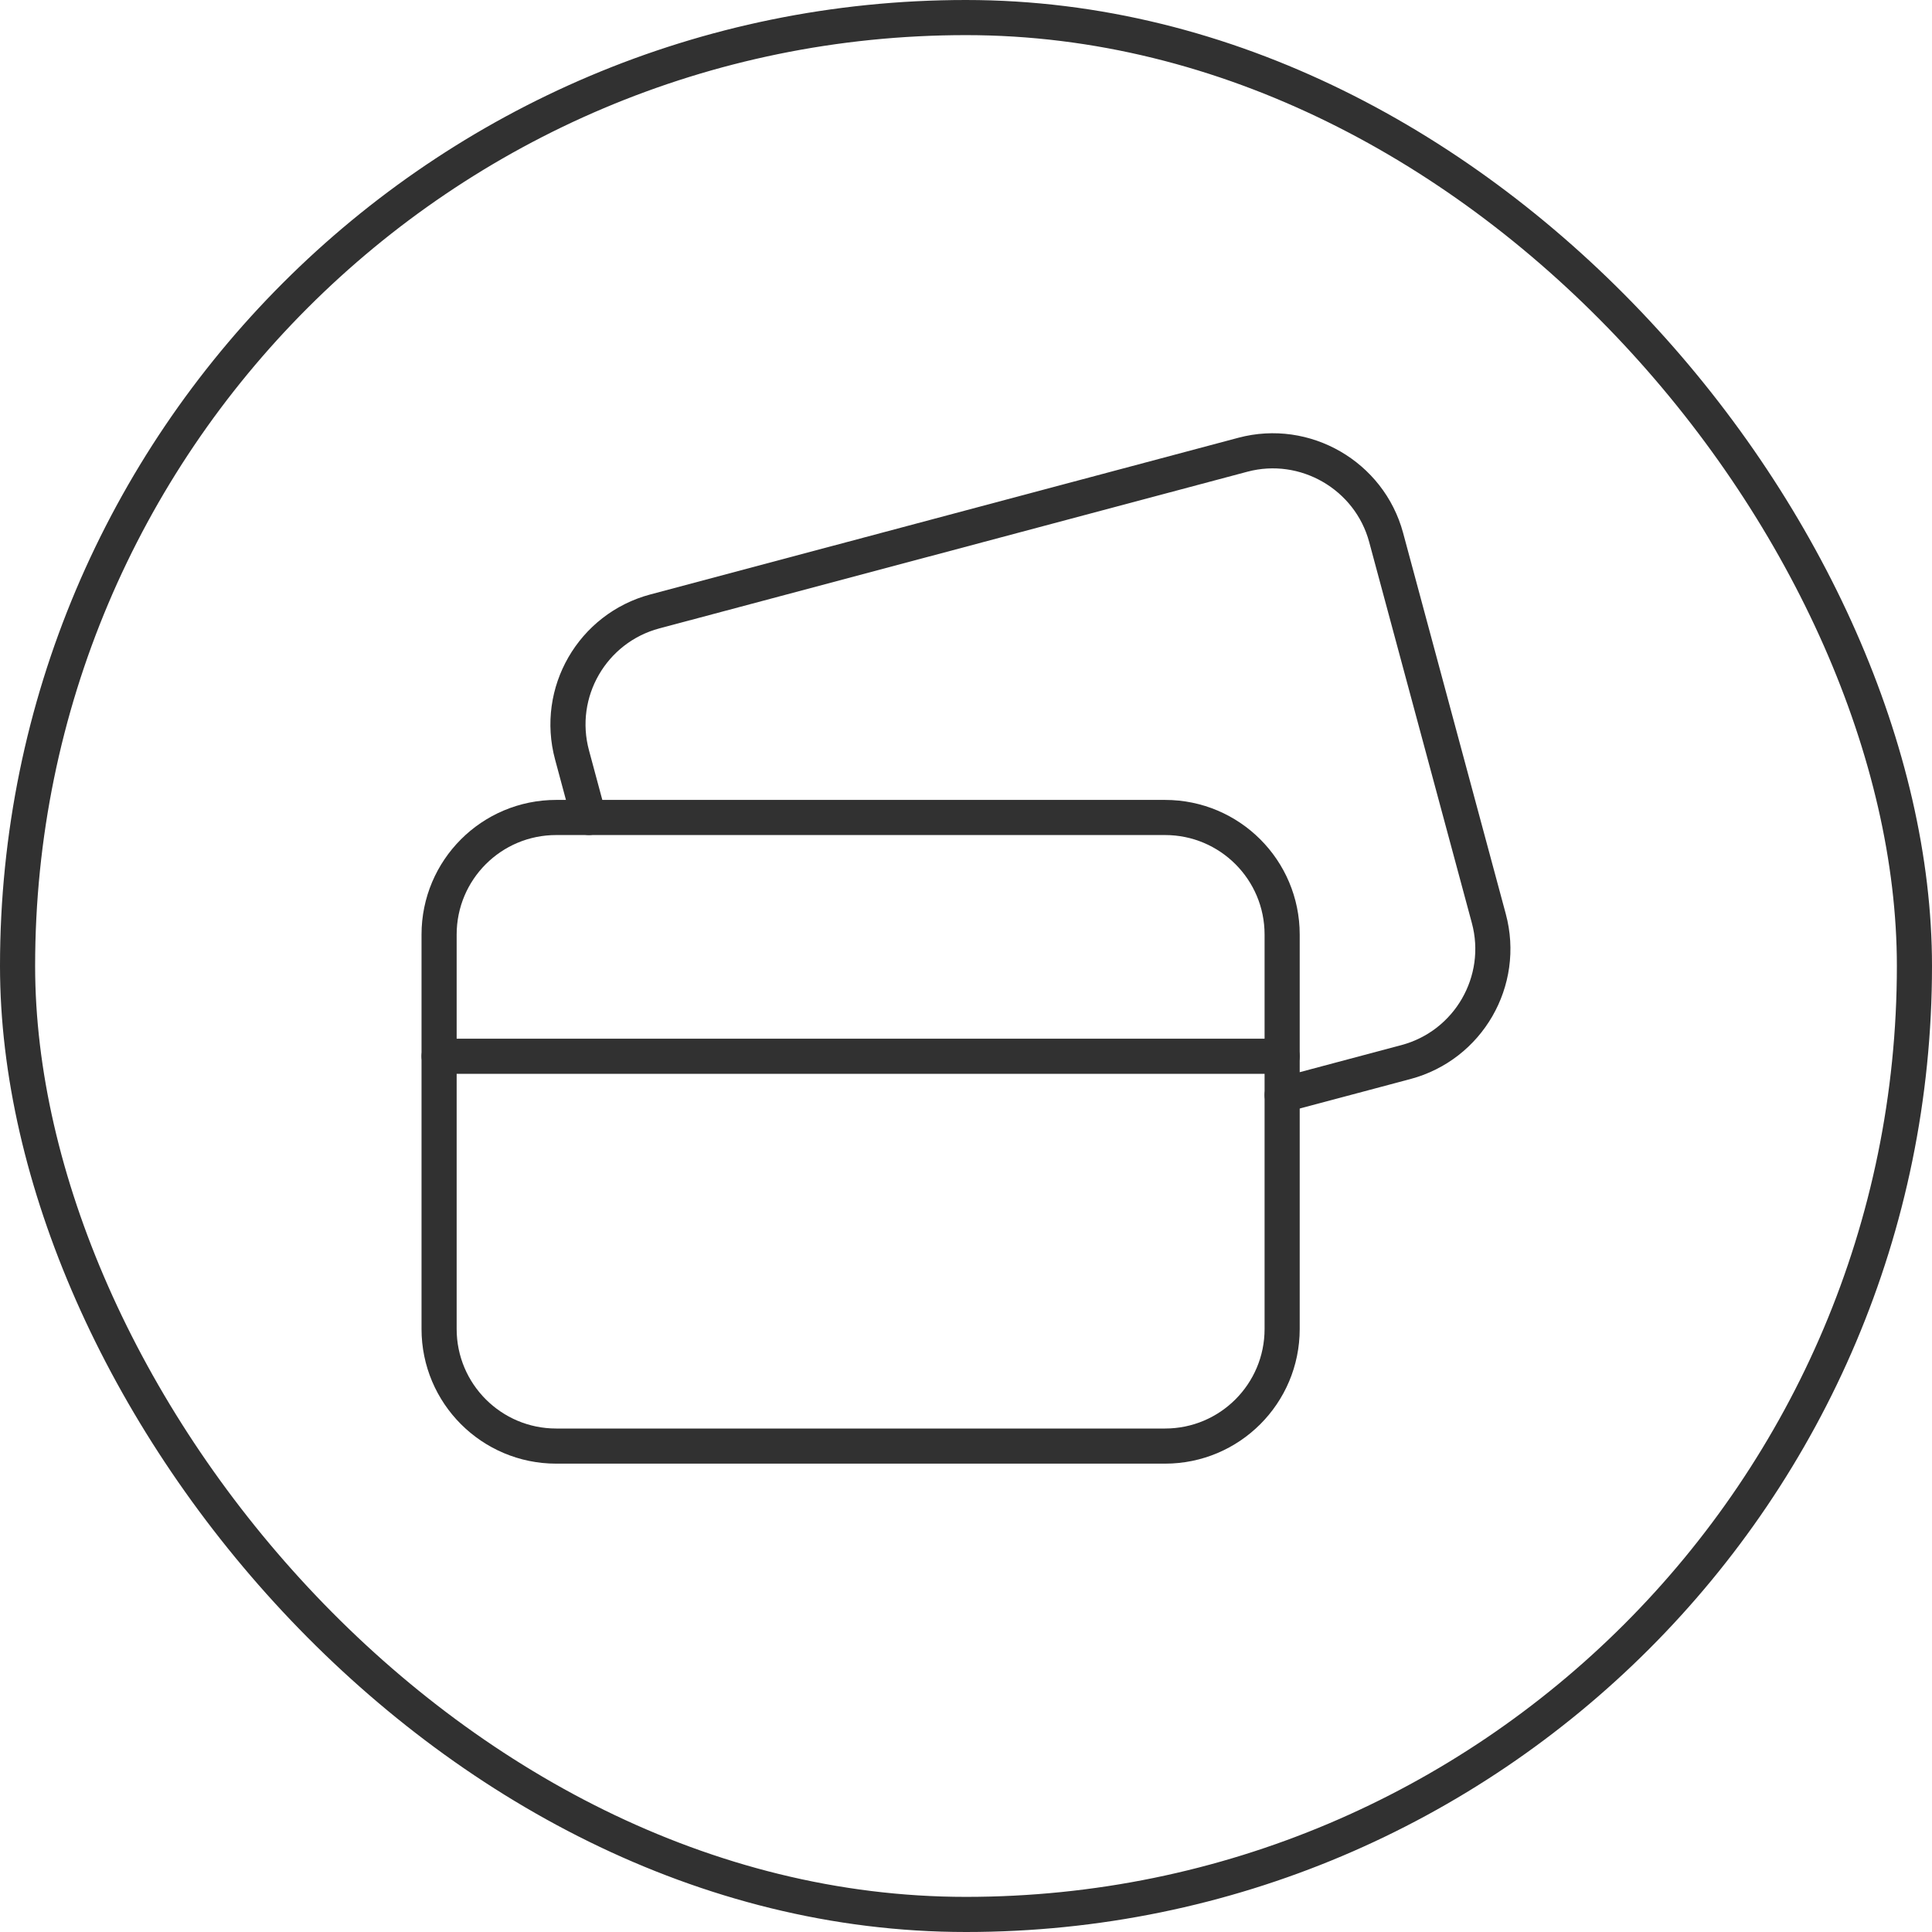
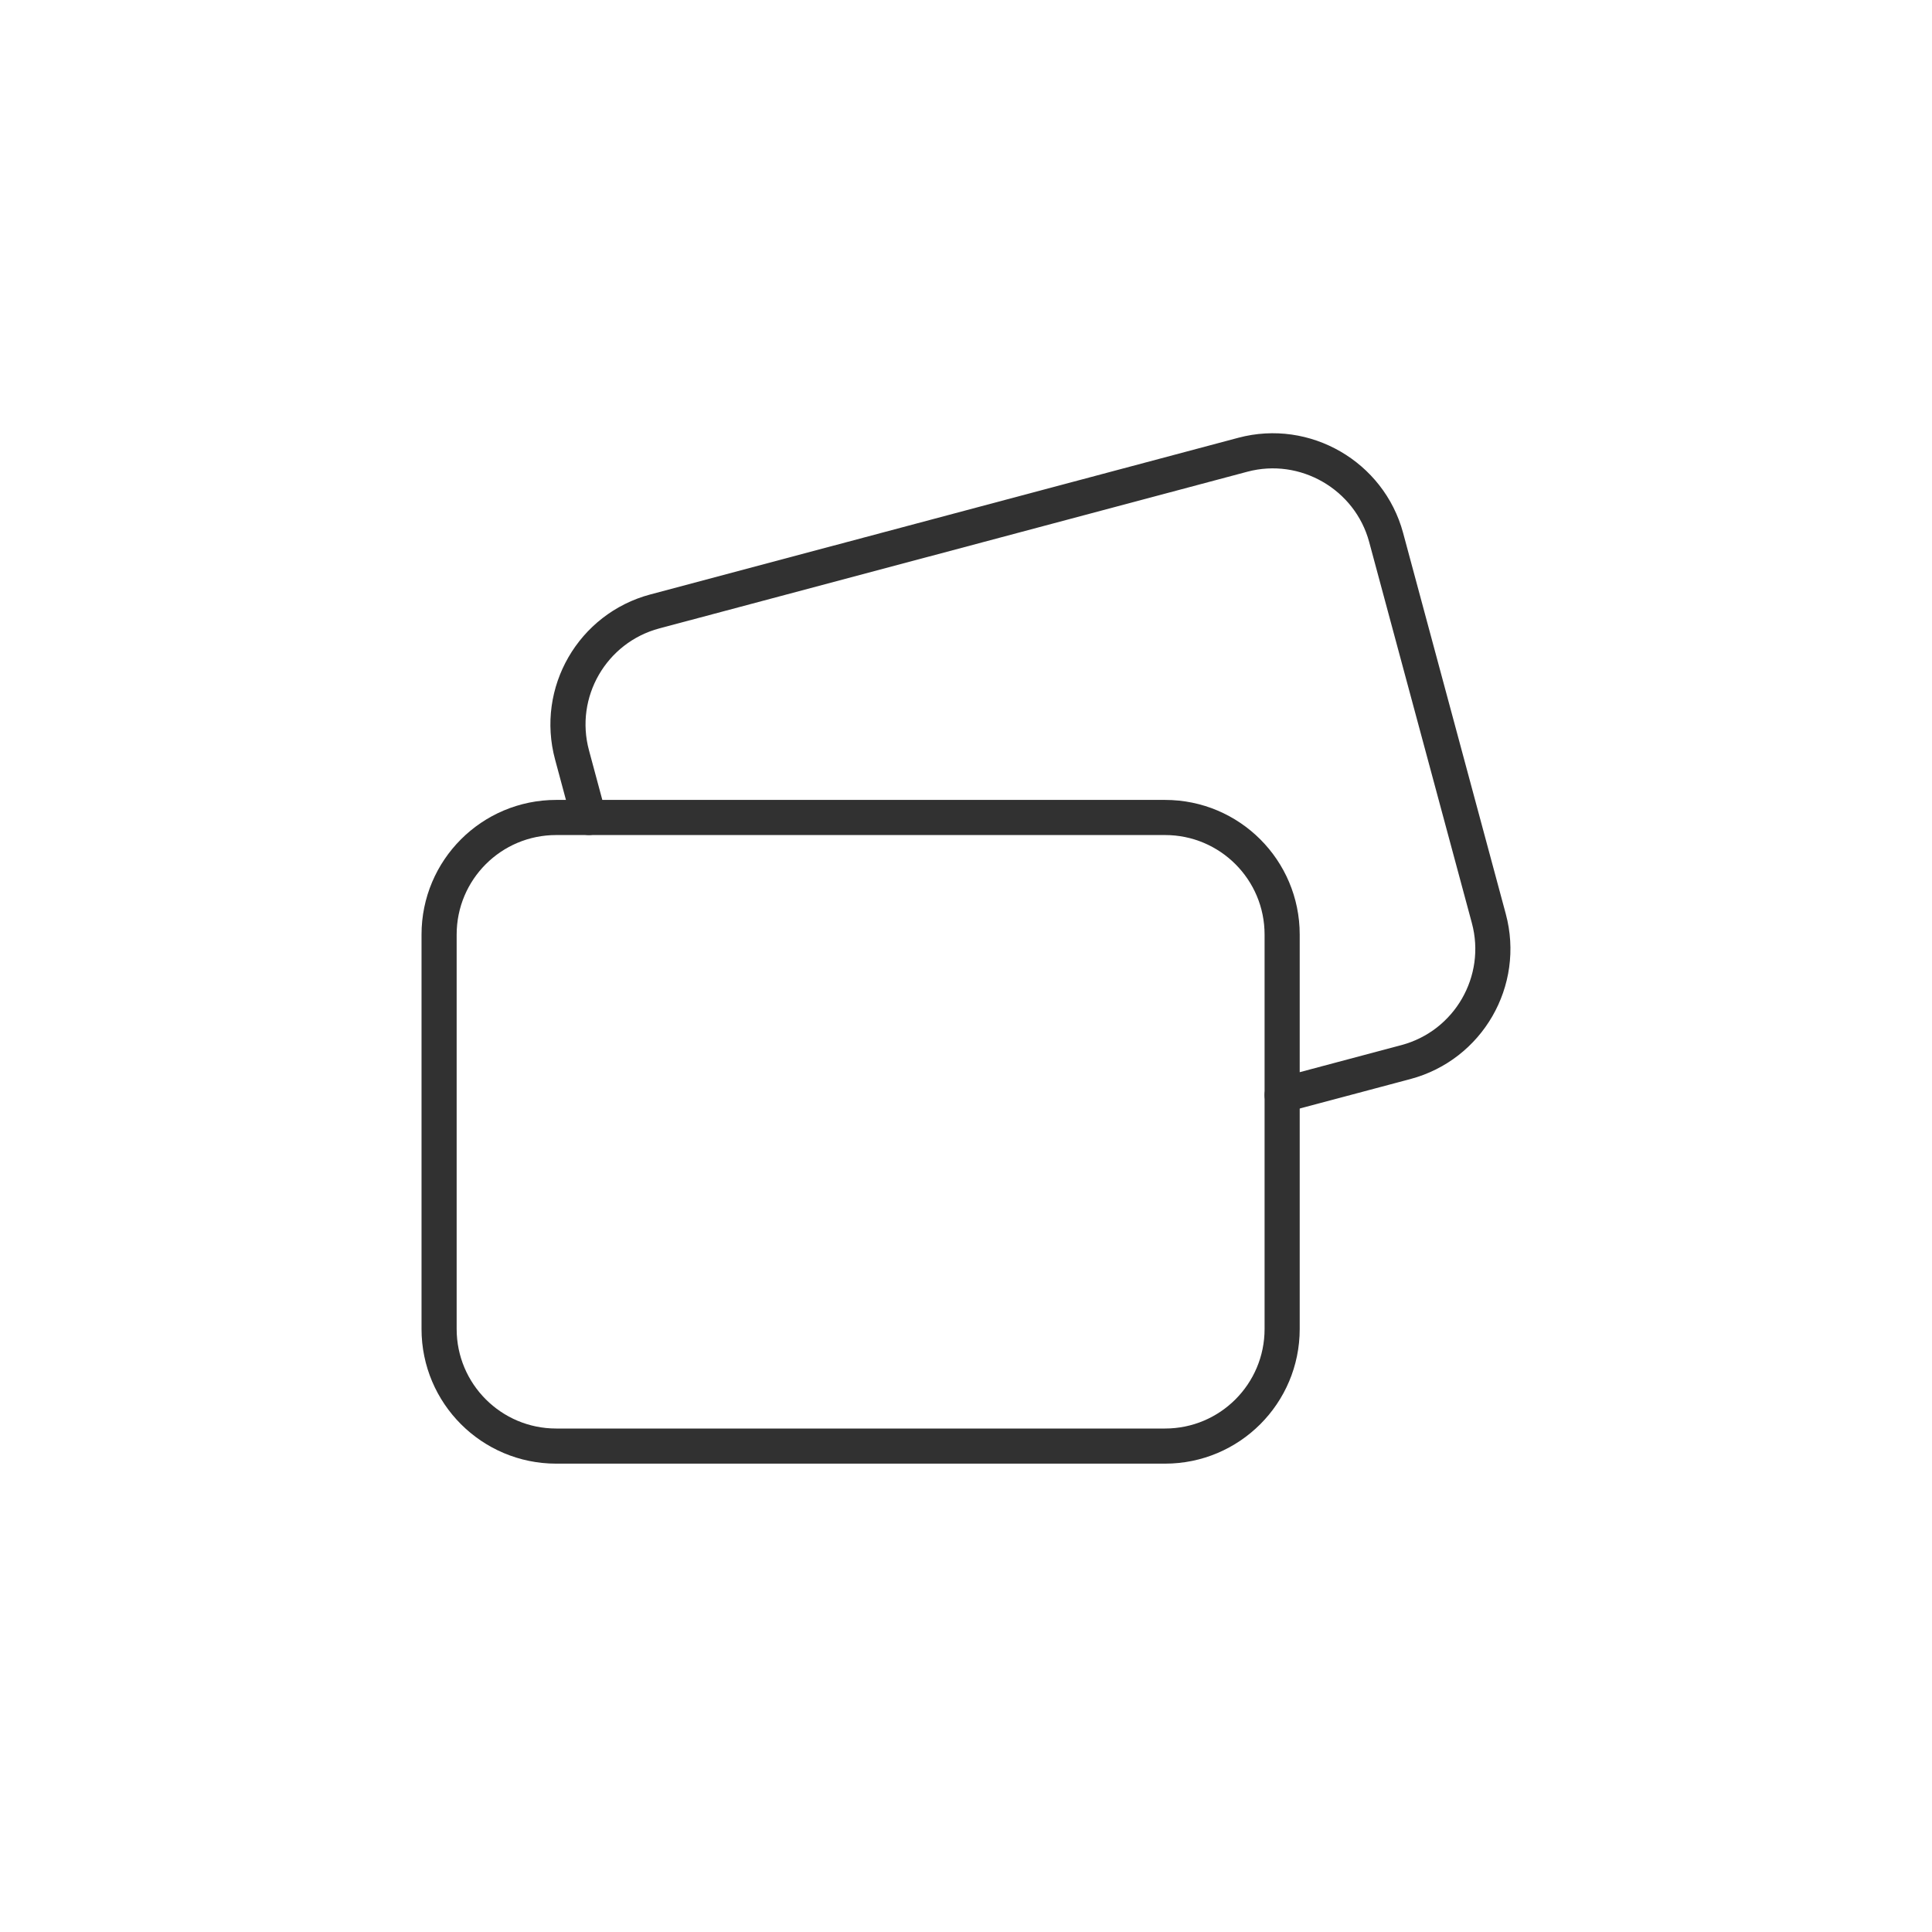
<svg xmlns="http://www.w3.org/2000/svg" width="110" height="110" viewBox="0 0 110 110" fill="none">
  <path d="M33.527 46.543L32.57 42.986C31.607 39.423 33.723 35.76 37.29 34.81L70.767 25.89C74.3 24.95 77.967 27.066 78.92 30.596L84.767 52.293C85.727 55.856 83.607 59.52 80.047 60.47L73 62.346" stroke="#313131" stroke-width="2" stroke-linecap="round" stroke-linejoin="round" />
  <path d="M31.667 82.334H66.333C70.017 82.334 73 79.35 73 75.667V53.21C73 49.527 70.017 46.544 66.333 46.544H31.667C27.983 46.544 25 49.527 25 53.21V75.667C25 79.35 27.987 82.334 31.667 82.334Z" stroke="#313131" stroke-width="2" stroke-linecap="round" stroke-linejoin="round" />
-   <path d="M25 60.139H73" stroke="#313131" stroke-width="2" stroke-linecap="round" stroke-linejoin="round" />
-   <rect x="1" y="1" width="108" height="108" rx="54" stroke="#313131" stroke-width="2" />
</svg>